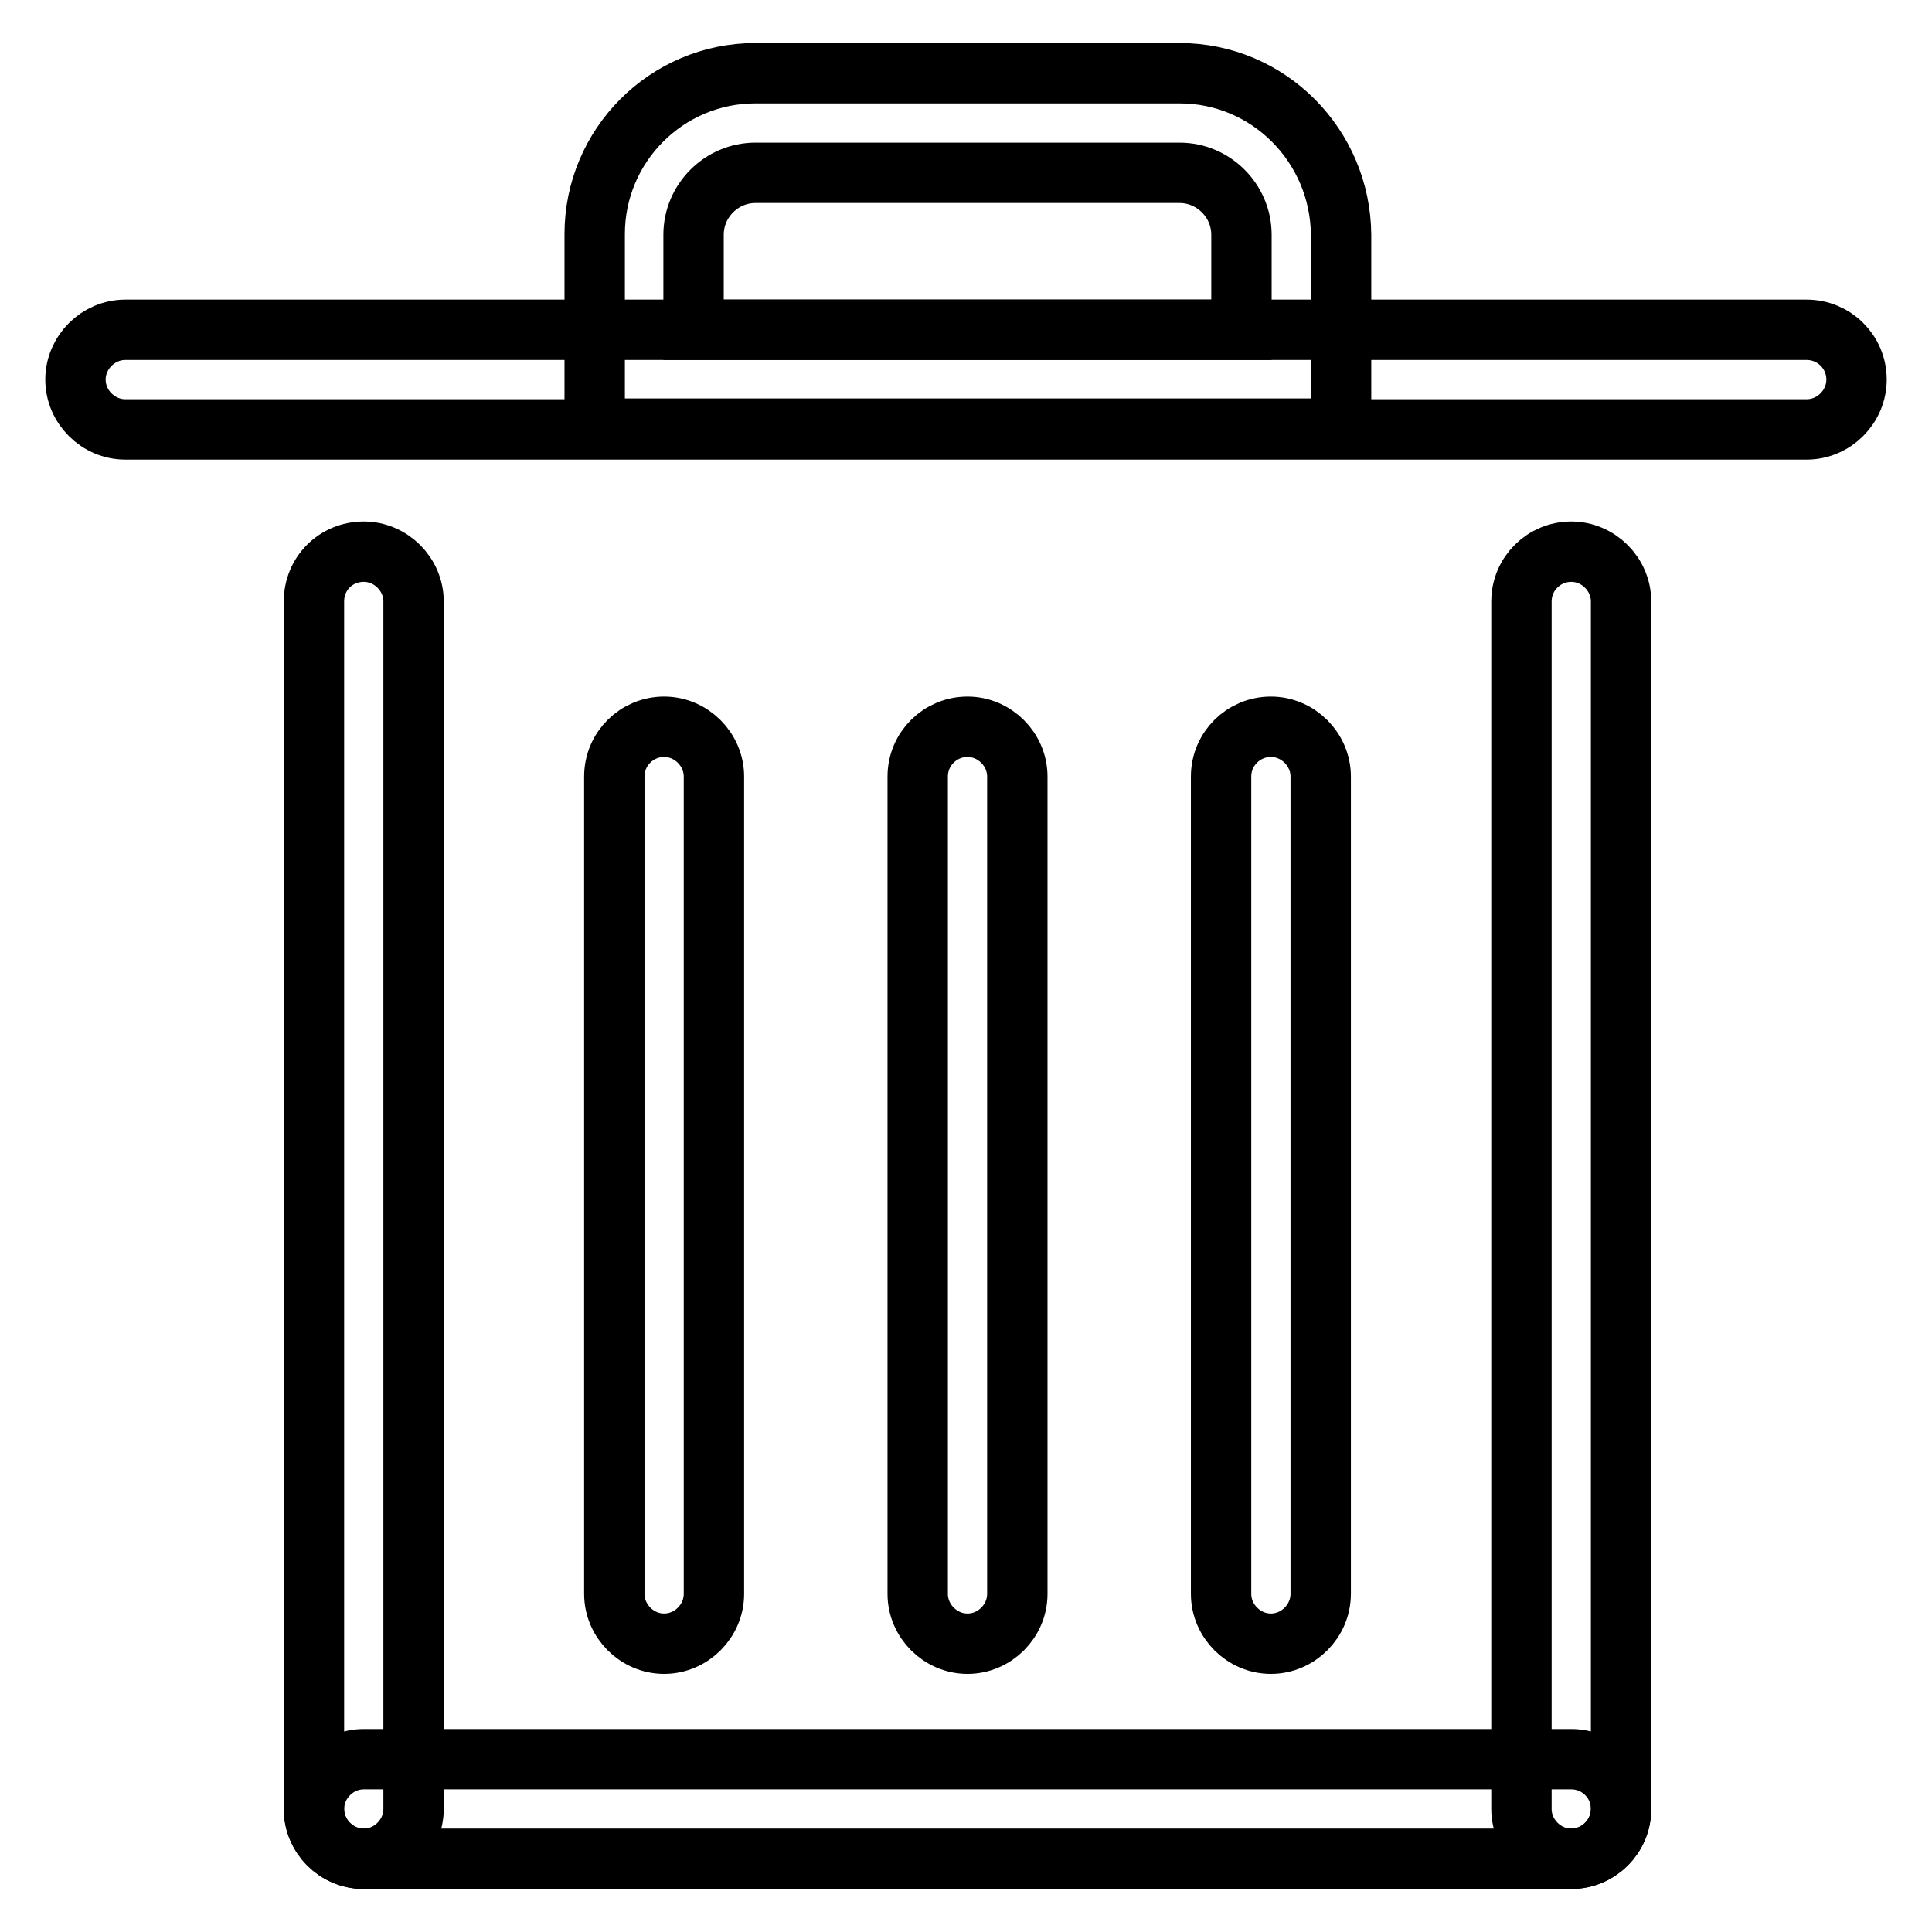
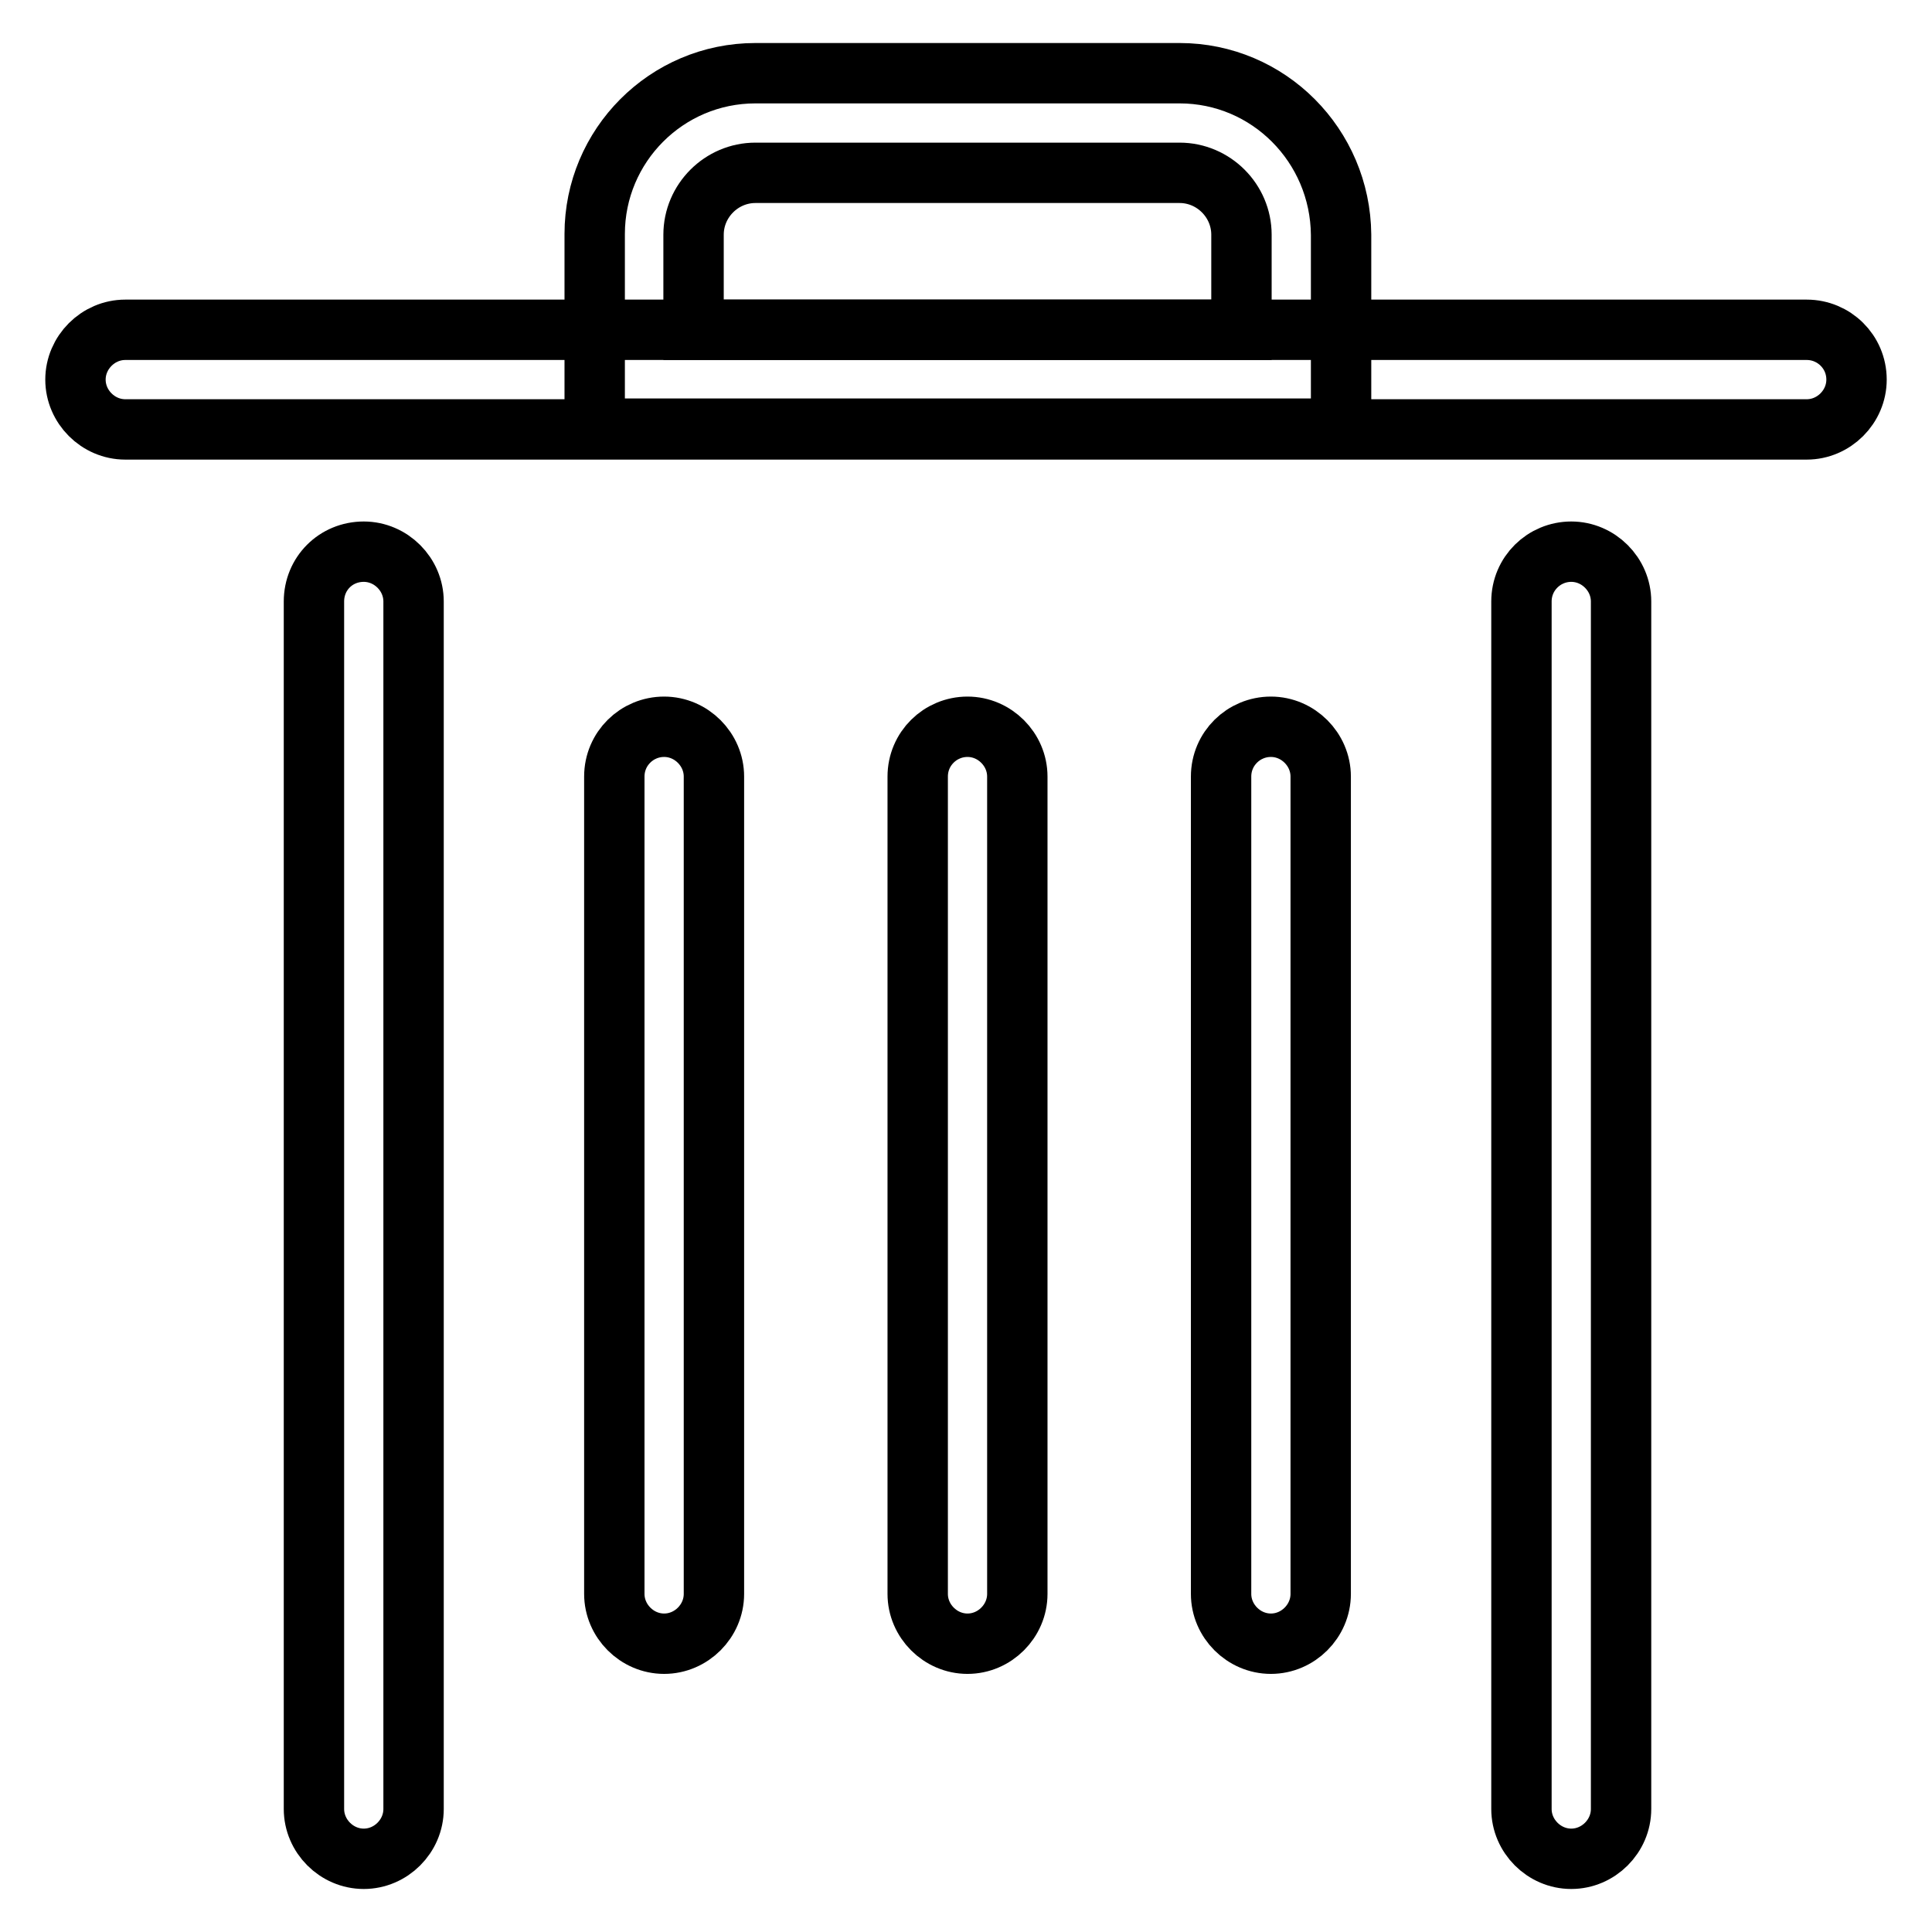
<svg xmlns="http://www.w3.org/2000/svg" version="1.1" x="0px" y="0px" viewBox="0 0 256 256" enable-background="new 0 0 256 256" xml:space="preserve">
  <g>
    <path stroke-width="8" fill-opacity="0" stroke="#000000" d="M246,50.3c0,3.6-3,6.6-6.6,6.6H16.6c-3.6,0-6.6-3-6.6-6.6c0-3.6,3-6.6,6.6-6.6h222.8 C243,43.7,246,46.6,246,50.3L246,50.3z M48.2,73.1c3.6,0,6.6,3,6.6,6.6v160c0,3.6-3,6.6-6.6,6.6s-6.6-3-6.6-6.6v-160 C41.6,76,44.5,73.1,48.2,73.1z M208.2,73.1c3.6,0,6.6,3,6.6,6.6v160c0,3.6-3,6.6-6.6,6.6c-3.6,0-6.6-3-6.6-6.6v-160 C201.6,76,204.6,73.1,208.2,73.1z M88,96.3c3.6,0,6.6,3,6.6,6.6v108.3c0,3.6-3,6.6-6.6,6.6c-3.6,0-6.6-3-6.6-6.6V102.9 C81.4,99.2,84.4,96.3,88,96.3z M128.2,96.3c3.6,0,6.6,3,6.6,6.6v108.3c0,3.6-3,6.6-6.6,6.6c-3.6,0-6.6-3-6.6-6.6V102.9 C121.6,99.2,124.6,96.3,128.2,96.3z M168.4,96.3c3.6,0,6.6,3,6.6,6.6v108.3c0,3.6-3,6.6-6.6,6.6c-3.6,0-6.6-3-6.6-6.6V102.9 C161.8,99.2,164.8,96.3,168.4,96.3z" />
-     <path stroke-width="8" fill-opacity="0" stroke="#000000" d="M41.6,239.7c0-3.6,3-6.6,6.6-6.6h160c3.6,0,6.6,2.9,6.6,6.6s-3,6.6-6.6,6.6h-160 C44.5,246.3,41.6,243.3,41.6,239.7z" />
    <path stroke-width="8" fill-opacity="0" stroke="#000000" d="M156.3,22.9c4.5,0,8.2,3.7,8.2,8.2v12.6H91.9V31.1c0-4.5,3.7-8.2,8.2-8.2H156.3 M156.3,9.7h-56.2 c-11.8,0-21.3,9.6-21.3,21.3v25.8h98.9V31.1C177.6,19.3,168.1,9.7,156.3,9.7z" />
  </g>
</svg>